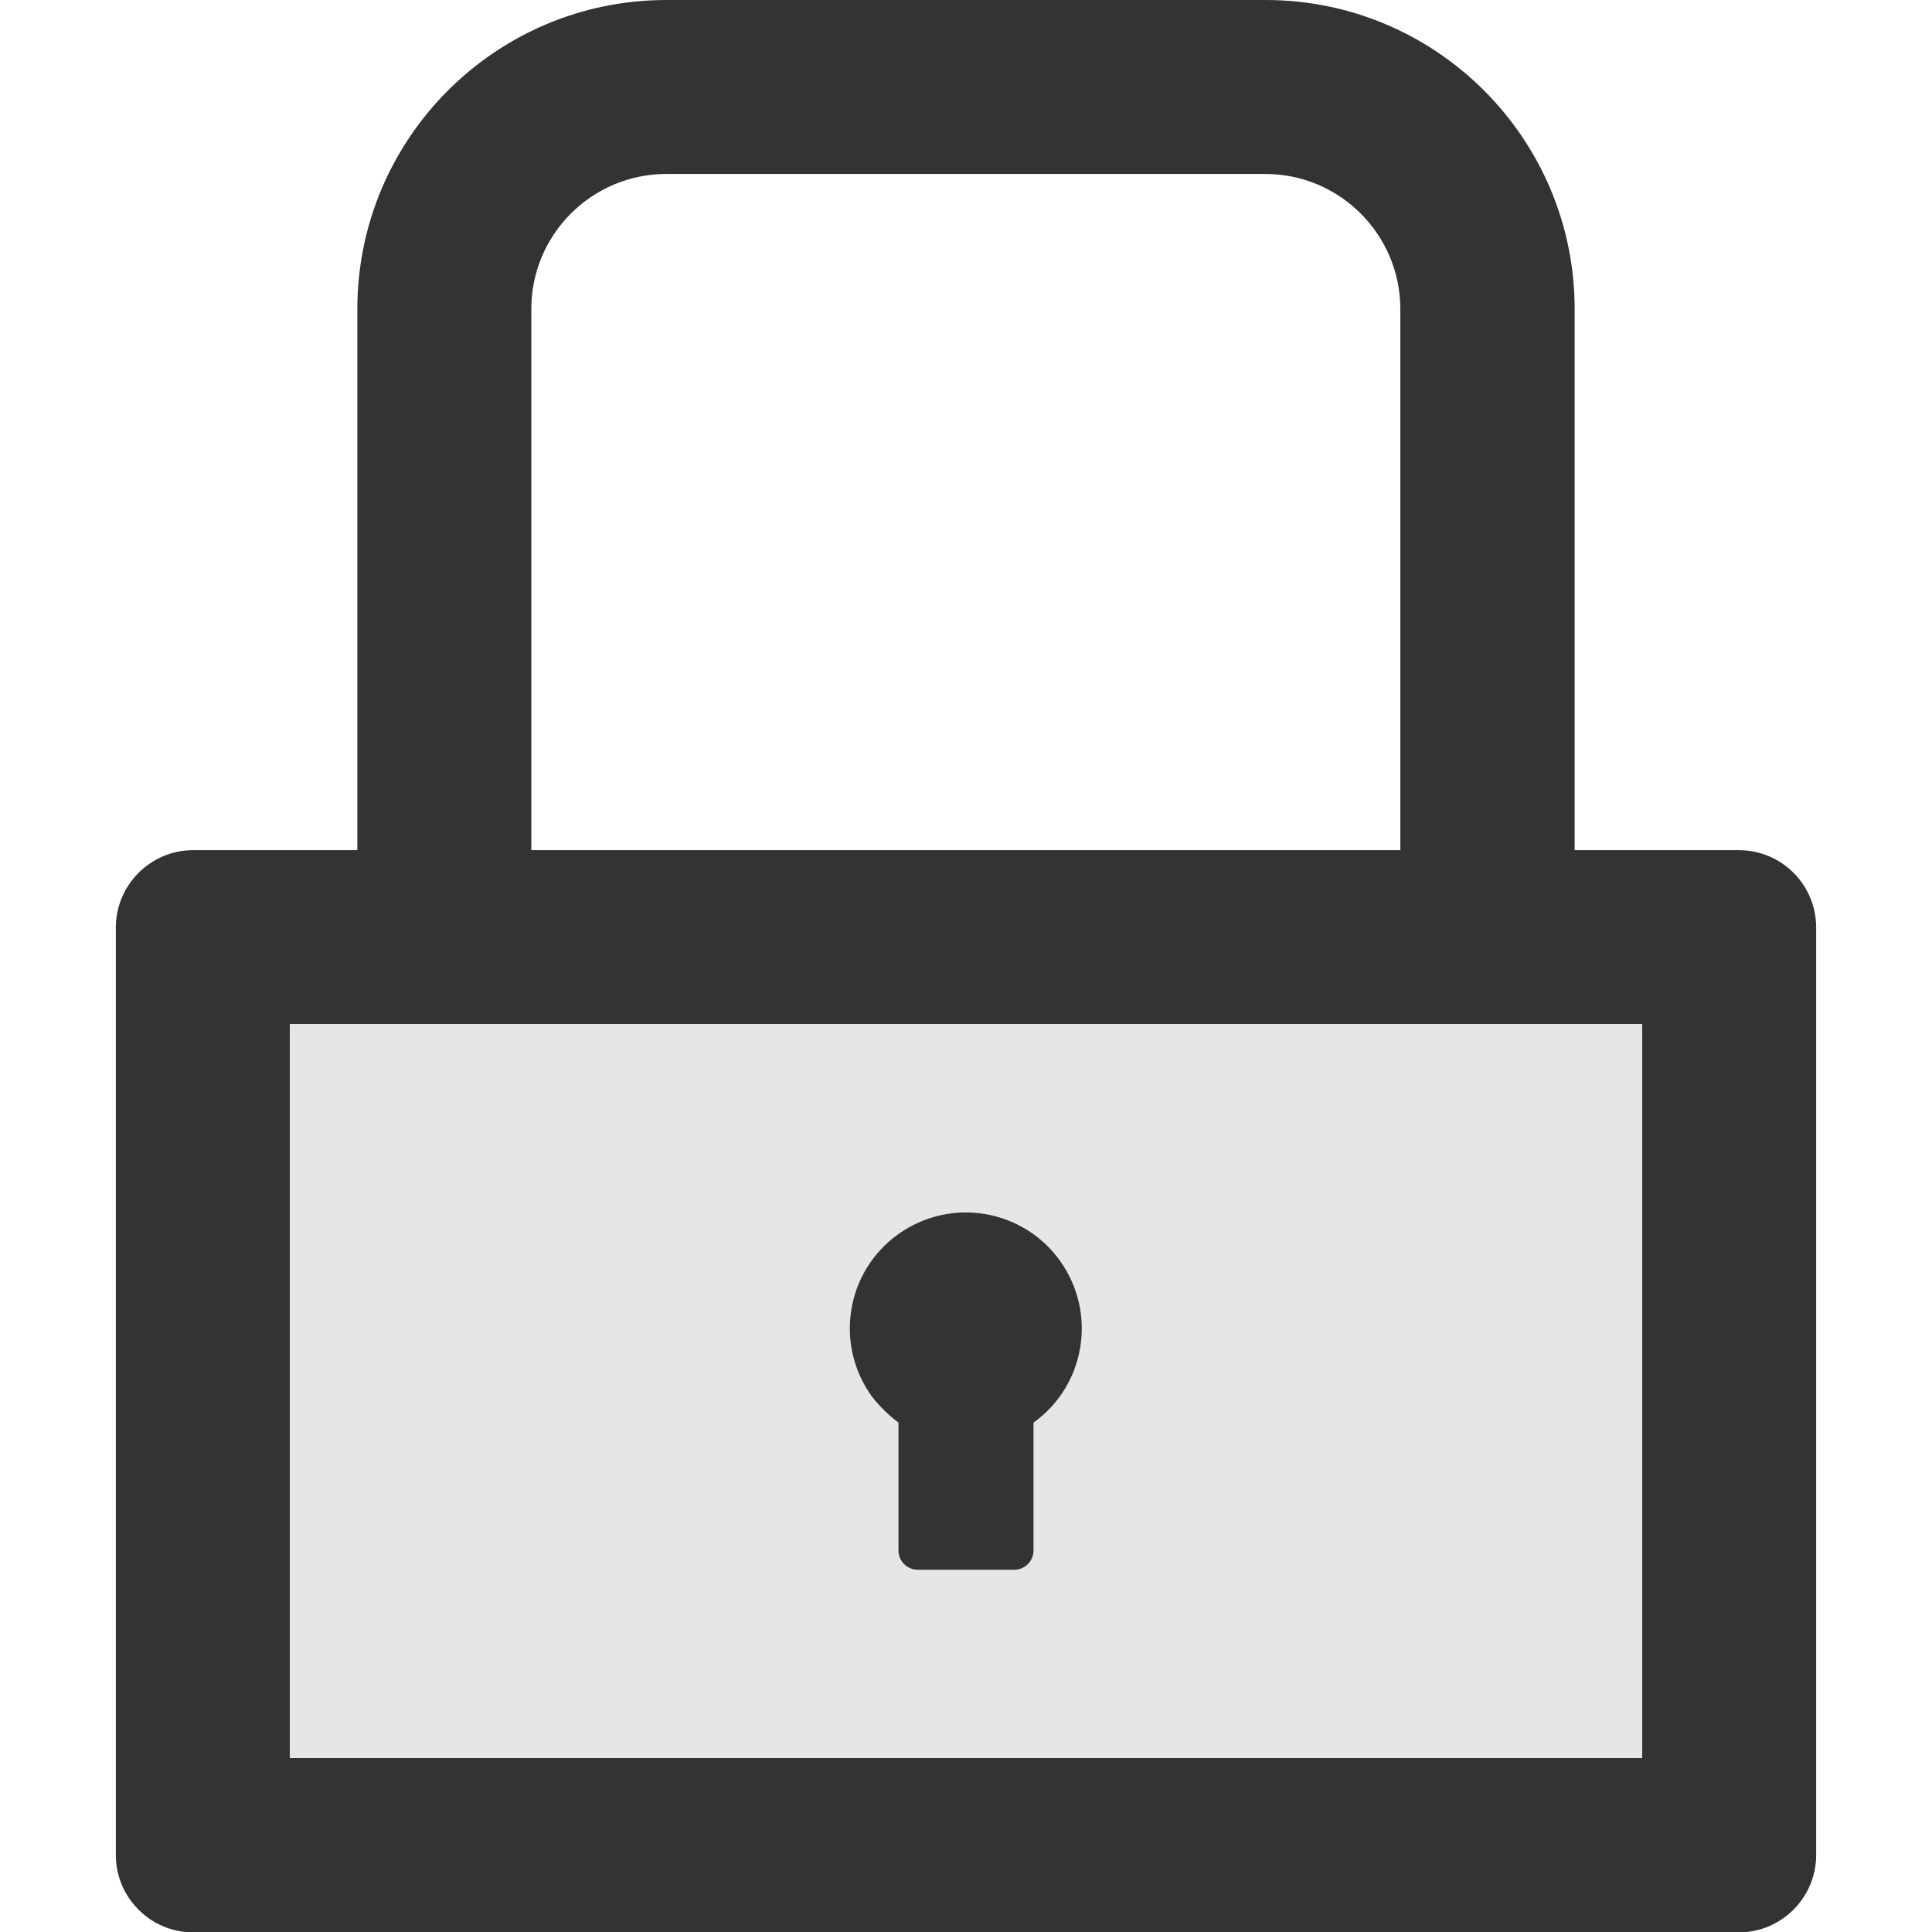
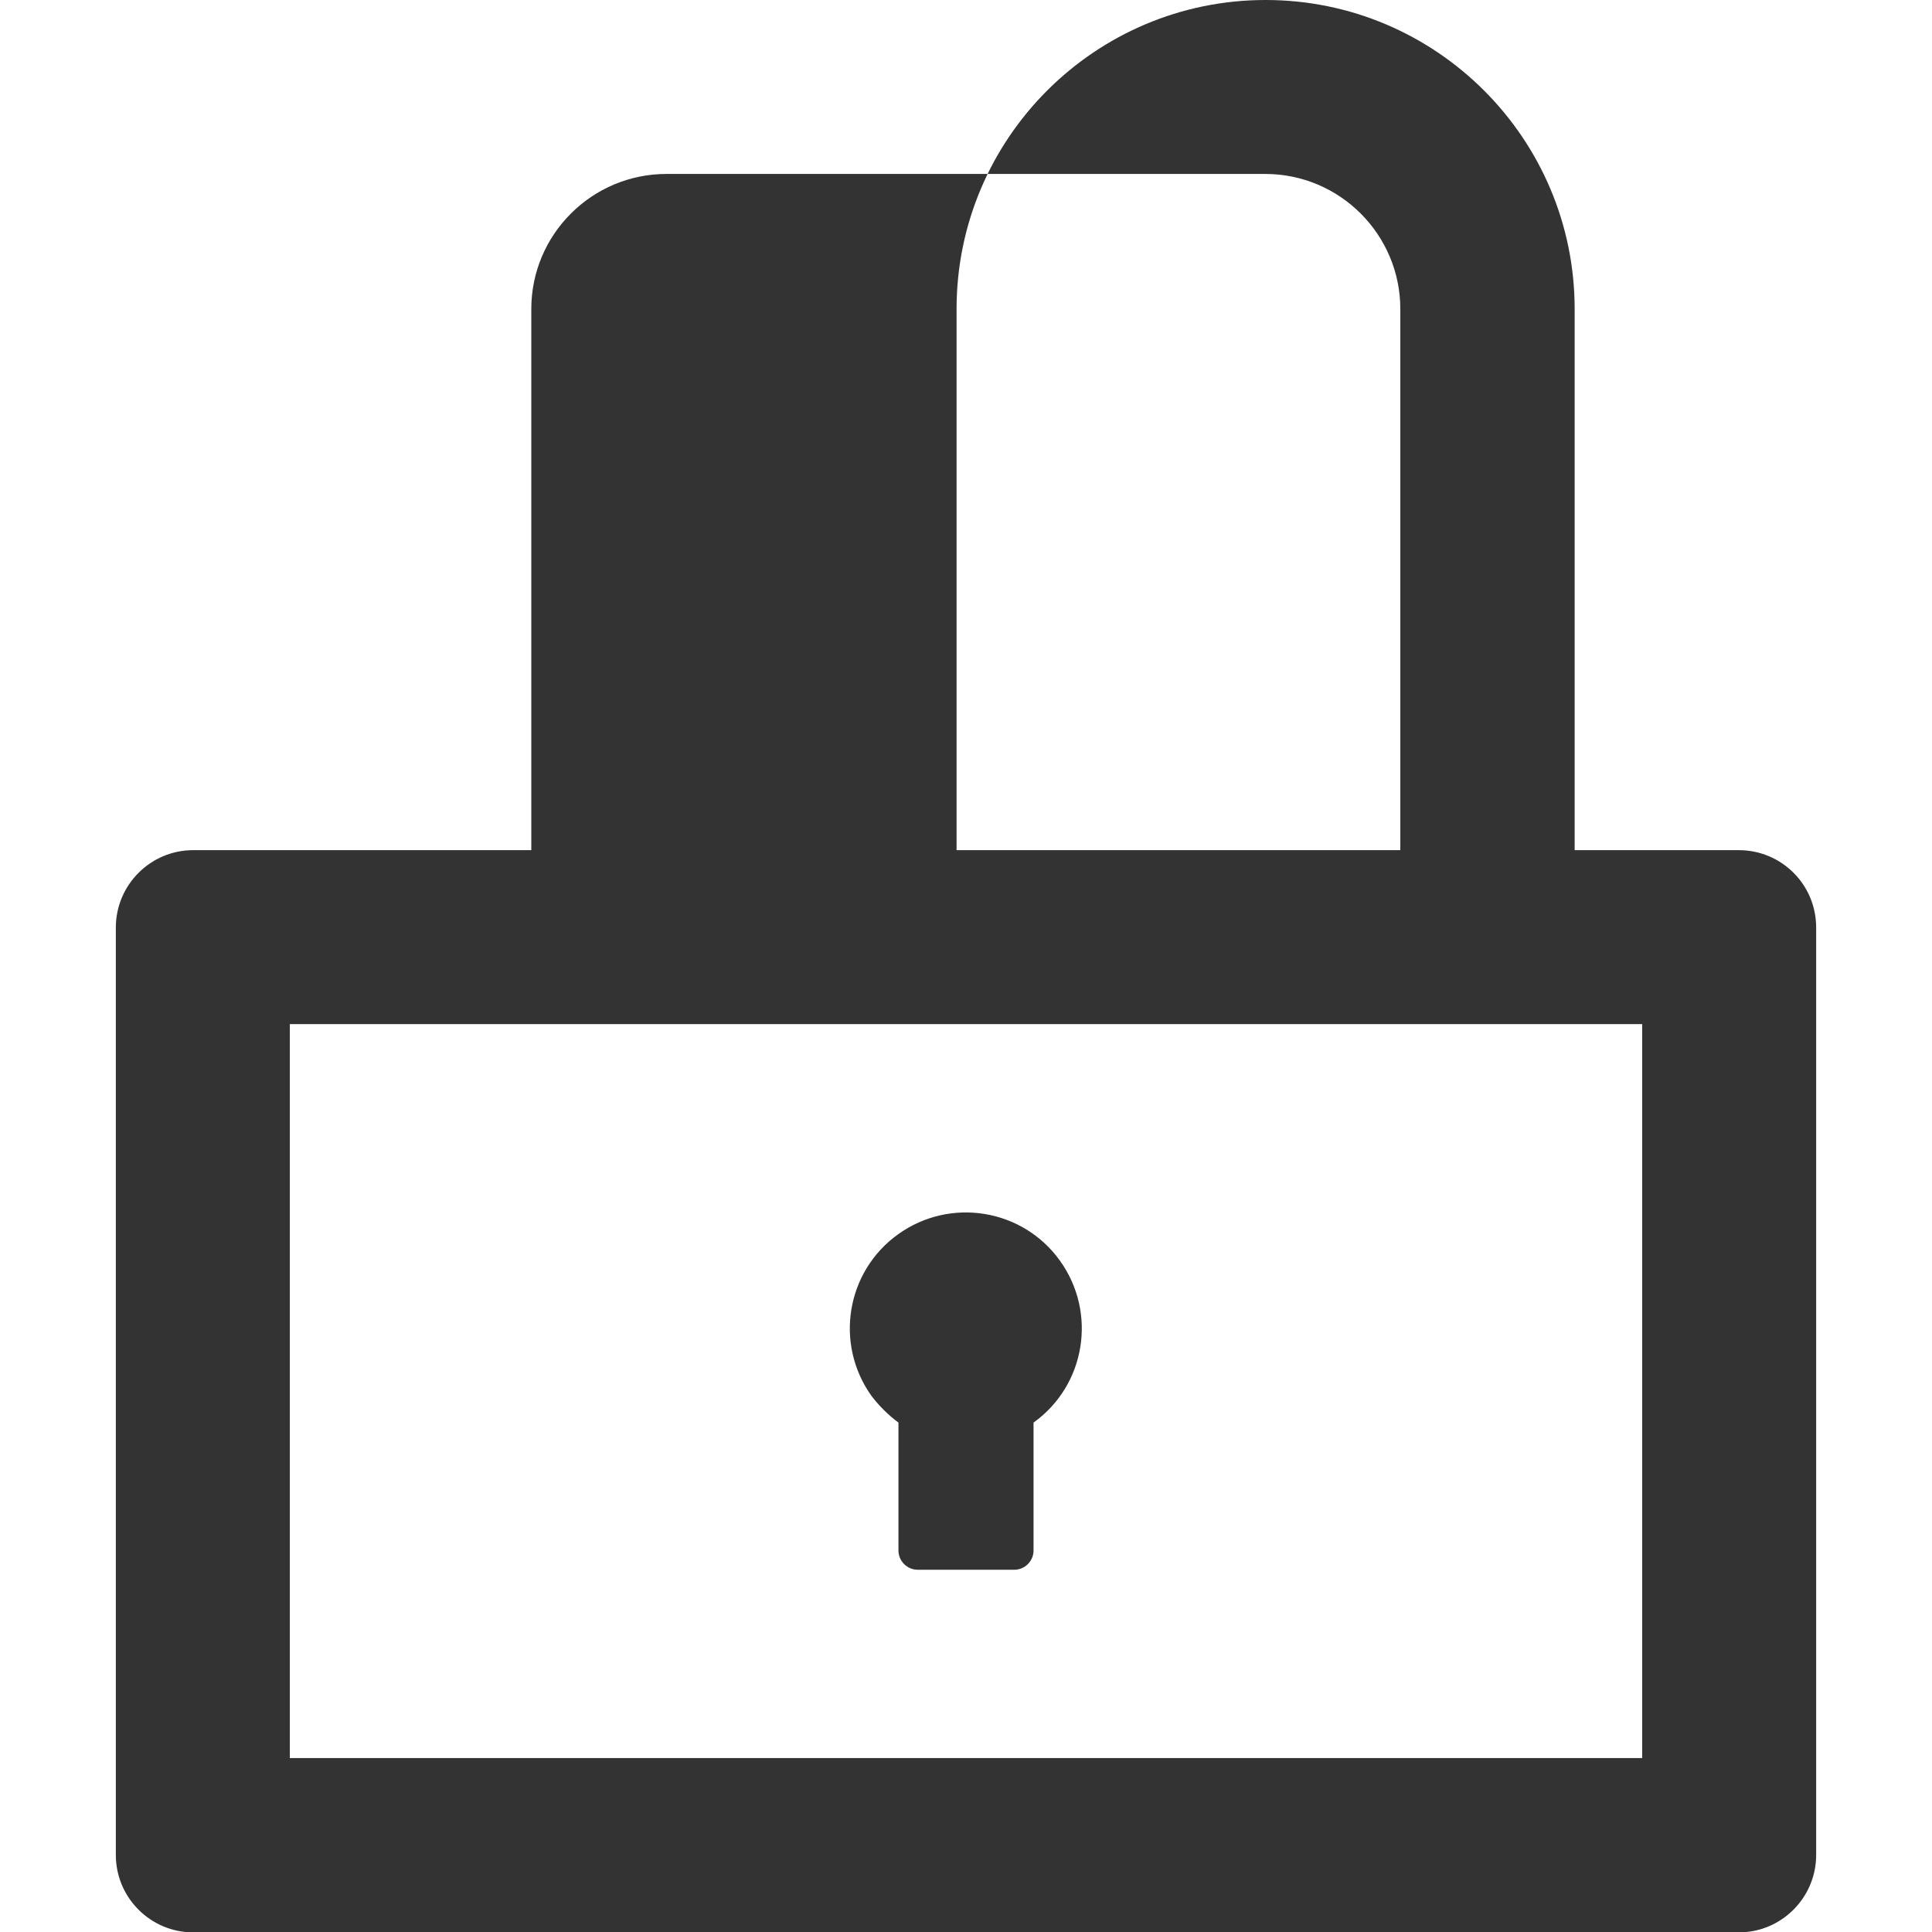
<svg xmlns="http://www.w3.org/2000/svg" version="1.1" id="Layer_1" x="0px" y="0px" viewBox="0 0 512 512" style="enable-background:new 0 0 512 512;" xml:space="preserve">
  <style type="text/css">
	.st0{fill:#333333;}
	.st1{fill:#E6E6E6;}
</style>
  <g>
-     <path class="st0" d="M460.8,225.3h-43.5V81.9c0-45.2-36.7-81.9-81.9-81.9H176.6c-45.2,0-81.9,36.7-81.9,81.9v143.4H51.2   c-11.3,0-20.5,9.2-20.5,20.5v245.8c0,11.3,9.2,20.5,20.5,20.5h409.6c11.3,0,20.5-9.2,20.5-20.5V245.8   C481.3,234.4,472.1,225.3,460.8,225.3z M140.8,81.9c0-19.8,16.1-35.8,35.8-35.8h158.7c19.8,0,35.8,16.1,35.8,35.8v143.4H140.8V81.9   z M435.2,465.9H76.8V271.4h358.4V465.9z" />
-     <path class="st1" d="M76.8,465.9h358.4V271.4H76.8V465.9z M256,321.3c17,0,30.7,13.8,30.7,30.7c0,9.9-4.8,19.2-12.8,24.9v33.9   c0,2.8-2.3,5.1-5.1,5.1h-25.6c-2.8,0-5.1-2.3-5.1-5.1V377c-13.8-9.9-16.9-29.1-7-42.9C236.8,326,246.1,321.3,256,321.3z" />
+     <path class="st0" d="M460.8,225.3h-43.5V81.9c0-45.2-36.7-81.9-81.9-81.9c-45.2,0-81.9,36.7-81.9,81.9v143.4H51.2   c-11.3,0-20.5,9.2-20.5,20.5v245.8c0,11.3,9.2,20.5,20.5,20.5h409.6c11.3,0,20.5-9.2,20.5-20.5V245.8   C481.3,234.4,472.1,225.3,460.8,225.3z M140.8,81.9c0-19.8,16.1-35.8,35.8-35.8h158.7c19.8,0,35.8,16.1,35.8,35.8v143.4H140.8V81.9   z M435.2,465.9H76.8V271.4h358.4V465.9z" />
    <path class="st0" d="M238.1,377v33.9c0,2.8,2.3,5.1,5.1,5.1h25.6c2.8,0,5.1-2.3,5.1-5.1V377c13.8-9.9,16.9-29.1,7-42.9   c-9.9-13.8-29.1-16.9-42.9-7s-16.9,29.1-7,42.9C233,372.6,235.4,375,238.1,377z" />
  </g>
</svg>